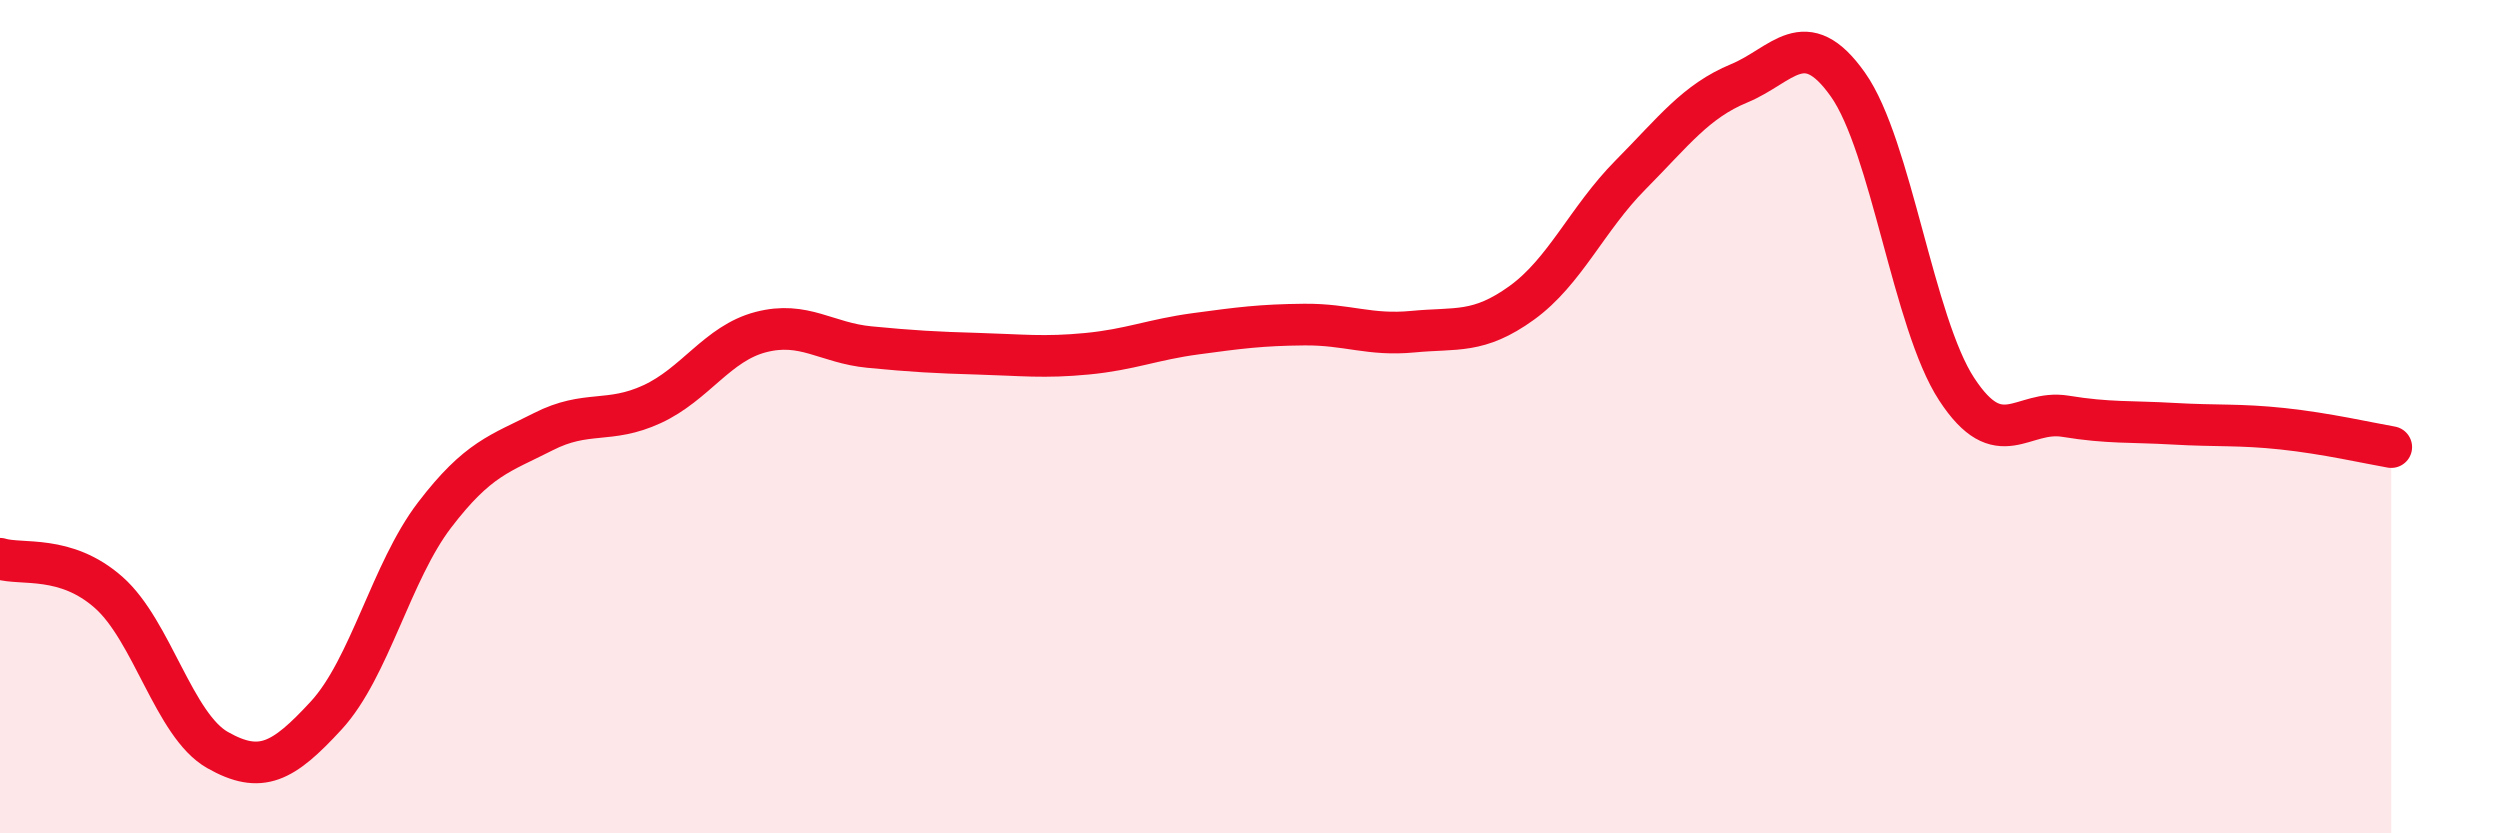
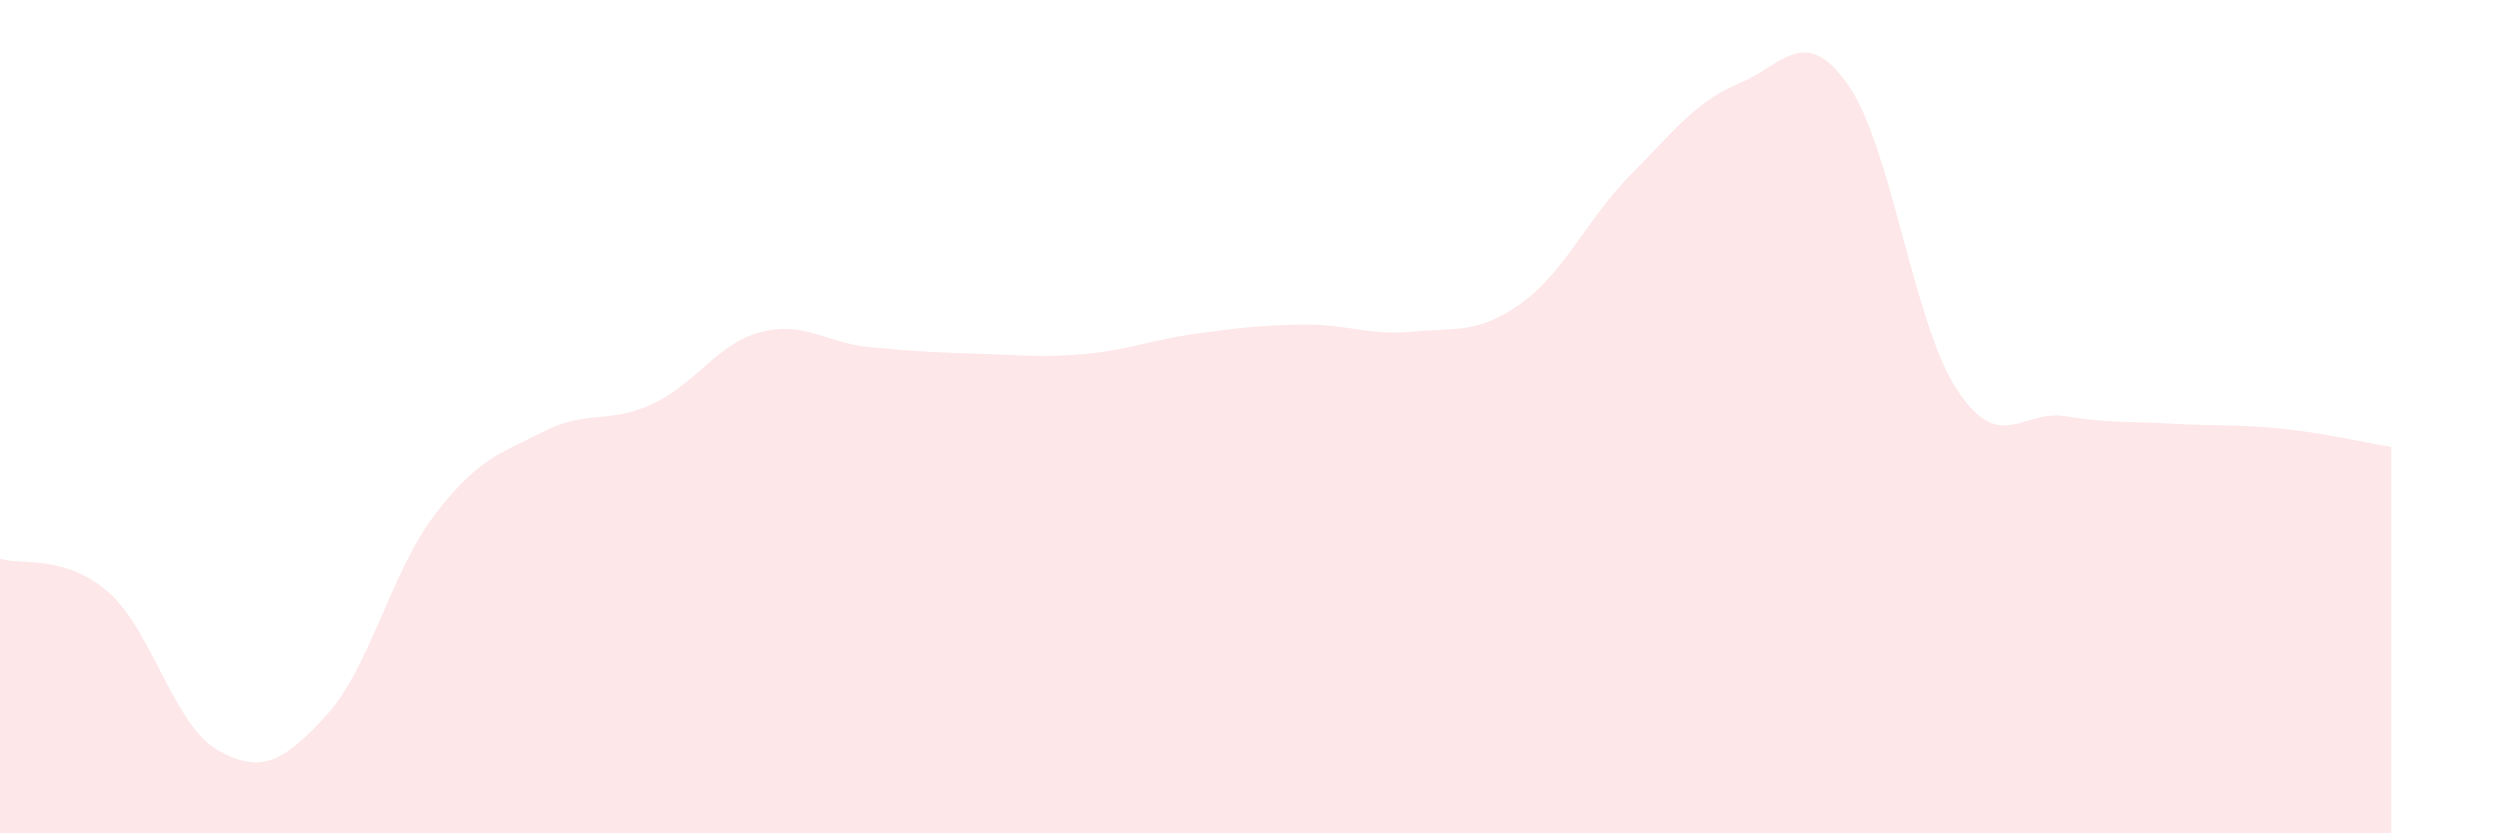
<svg xmlns="http://www.w3.org/2000/svg" width="60" height="20" viewBox="0 0 60 20">
  <path d="M 0,13.41 C 0.52,13.57 1.57,13.3 2.61,14.22 C 3.65,15.14 4.18,17.41 5.22,18 C 6.26,18.59 6.79,18.3 7.83,17.17 C 8.87,16.04 9.39,13.72 10.43,12.36 C 11.47,11 12,10.89 13.04,10.36 C 14.08,9.83 14.61,10.18 15.65,9.7 C 16.69,9.22 17.22,8.24 18.26,7.97 C 19.3,7.7 19.83,8.23 20.87,8.33 C 21.91,8.43 22.44,8.46 23.48,8.49 C 24.52,8.52 25.05,8.59 26.09,8.49 C 27.13,8.39 27.66,8.15 28.7,8.01 C 29.74,7.87 30.26,7.8 31.3,7.79 C 32.34,7.78 32.87,8.06 33.91,7.96 C 34.95,7.86 35.48,8.02 36.52,7.27 C 37.56,6.52 38.09,5.25 39.13,4.2 C 40.17,3.15 40.7,2.43 41.74,2 C 42.78,1.57 43.31,0.56 44.35,2.03 C 45.39,3.5 45.92,7.75 46.96,9.34 C 48,10.93 48.53,9.82 49.57,9.99 C 50.61,10.16 51.13,10.11 52.17,10.17 C 53.21,10.23 53.74,10.18 54.78,10.29 C 55.82,10.4 56.87,10.64 57.39,10.73L57.39 20L0 20Z" fill="#EB0A25" opacity="0.1" stroke-linecap="round" stroke-linejoin="round" />
-   <path d="M 0,13.41 C 0.52,13.57 1.57,13.3 2.61,14.22 C 3.65,15.14 4.18,17.41 5.22,18 C 6.26,18.59 6.79,18.3 7.83,17.17 C 8.87,16.04 9.39,13.72 10.43,12.36 C 11.47,11 12,10.89 13.04,10.36 C 14.08,9.83 14.61,10.18 15.65,9.7 C 16.69,9.22 17.22,8.24 18.26,7.97 C 19.3,7.7 19.83,8.23 20.87,8.33 C 21.91,8.43 22.44,8.46 23.48,8.49 C 24.52,8.52 25.05,8.59 26.09,8.49 C 27.13,8.39 27.66,8.15 28.7,8.01 C 29.74,7.87 30.26,7.8 31.3,7.79 C 32.34,7.78 32.87,8.06 33.91,7.96 C 34.95,7.86 35.48,8.02 36.52,7.27 C 37.56,6.52 38.09,5.25 39.13,4.2 C 40.17,3.15 40.7,2.43 41.74,2 C 42.78,1.57 43.31,0.56 44.35,2.03 C 45.39,3.5 45.92,7.75 46.96,9.34 C 48,10.93 48.53,9.82 49.57,9.99 C 50.61,10.16 51.13,10.11 52.17,10.17 C 53.21,10.23 53.74,10.18 54.78,10.29 C 55.82,10.4 56.87,10.64 57.39,10.73" stroke="#EB0A25" stroke-width="1" fill="none" stroke-linecap="round" stroke-linejoin="round" />
</svg>